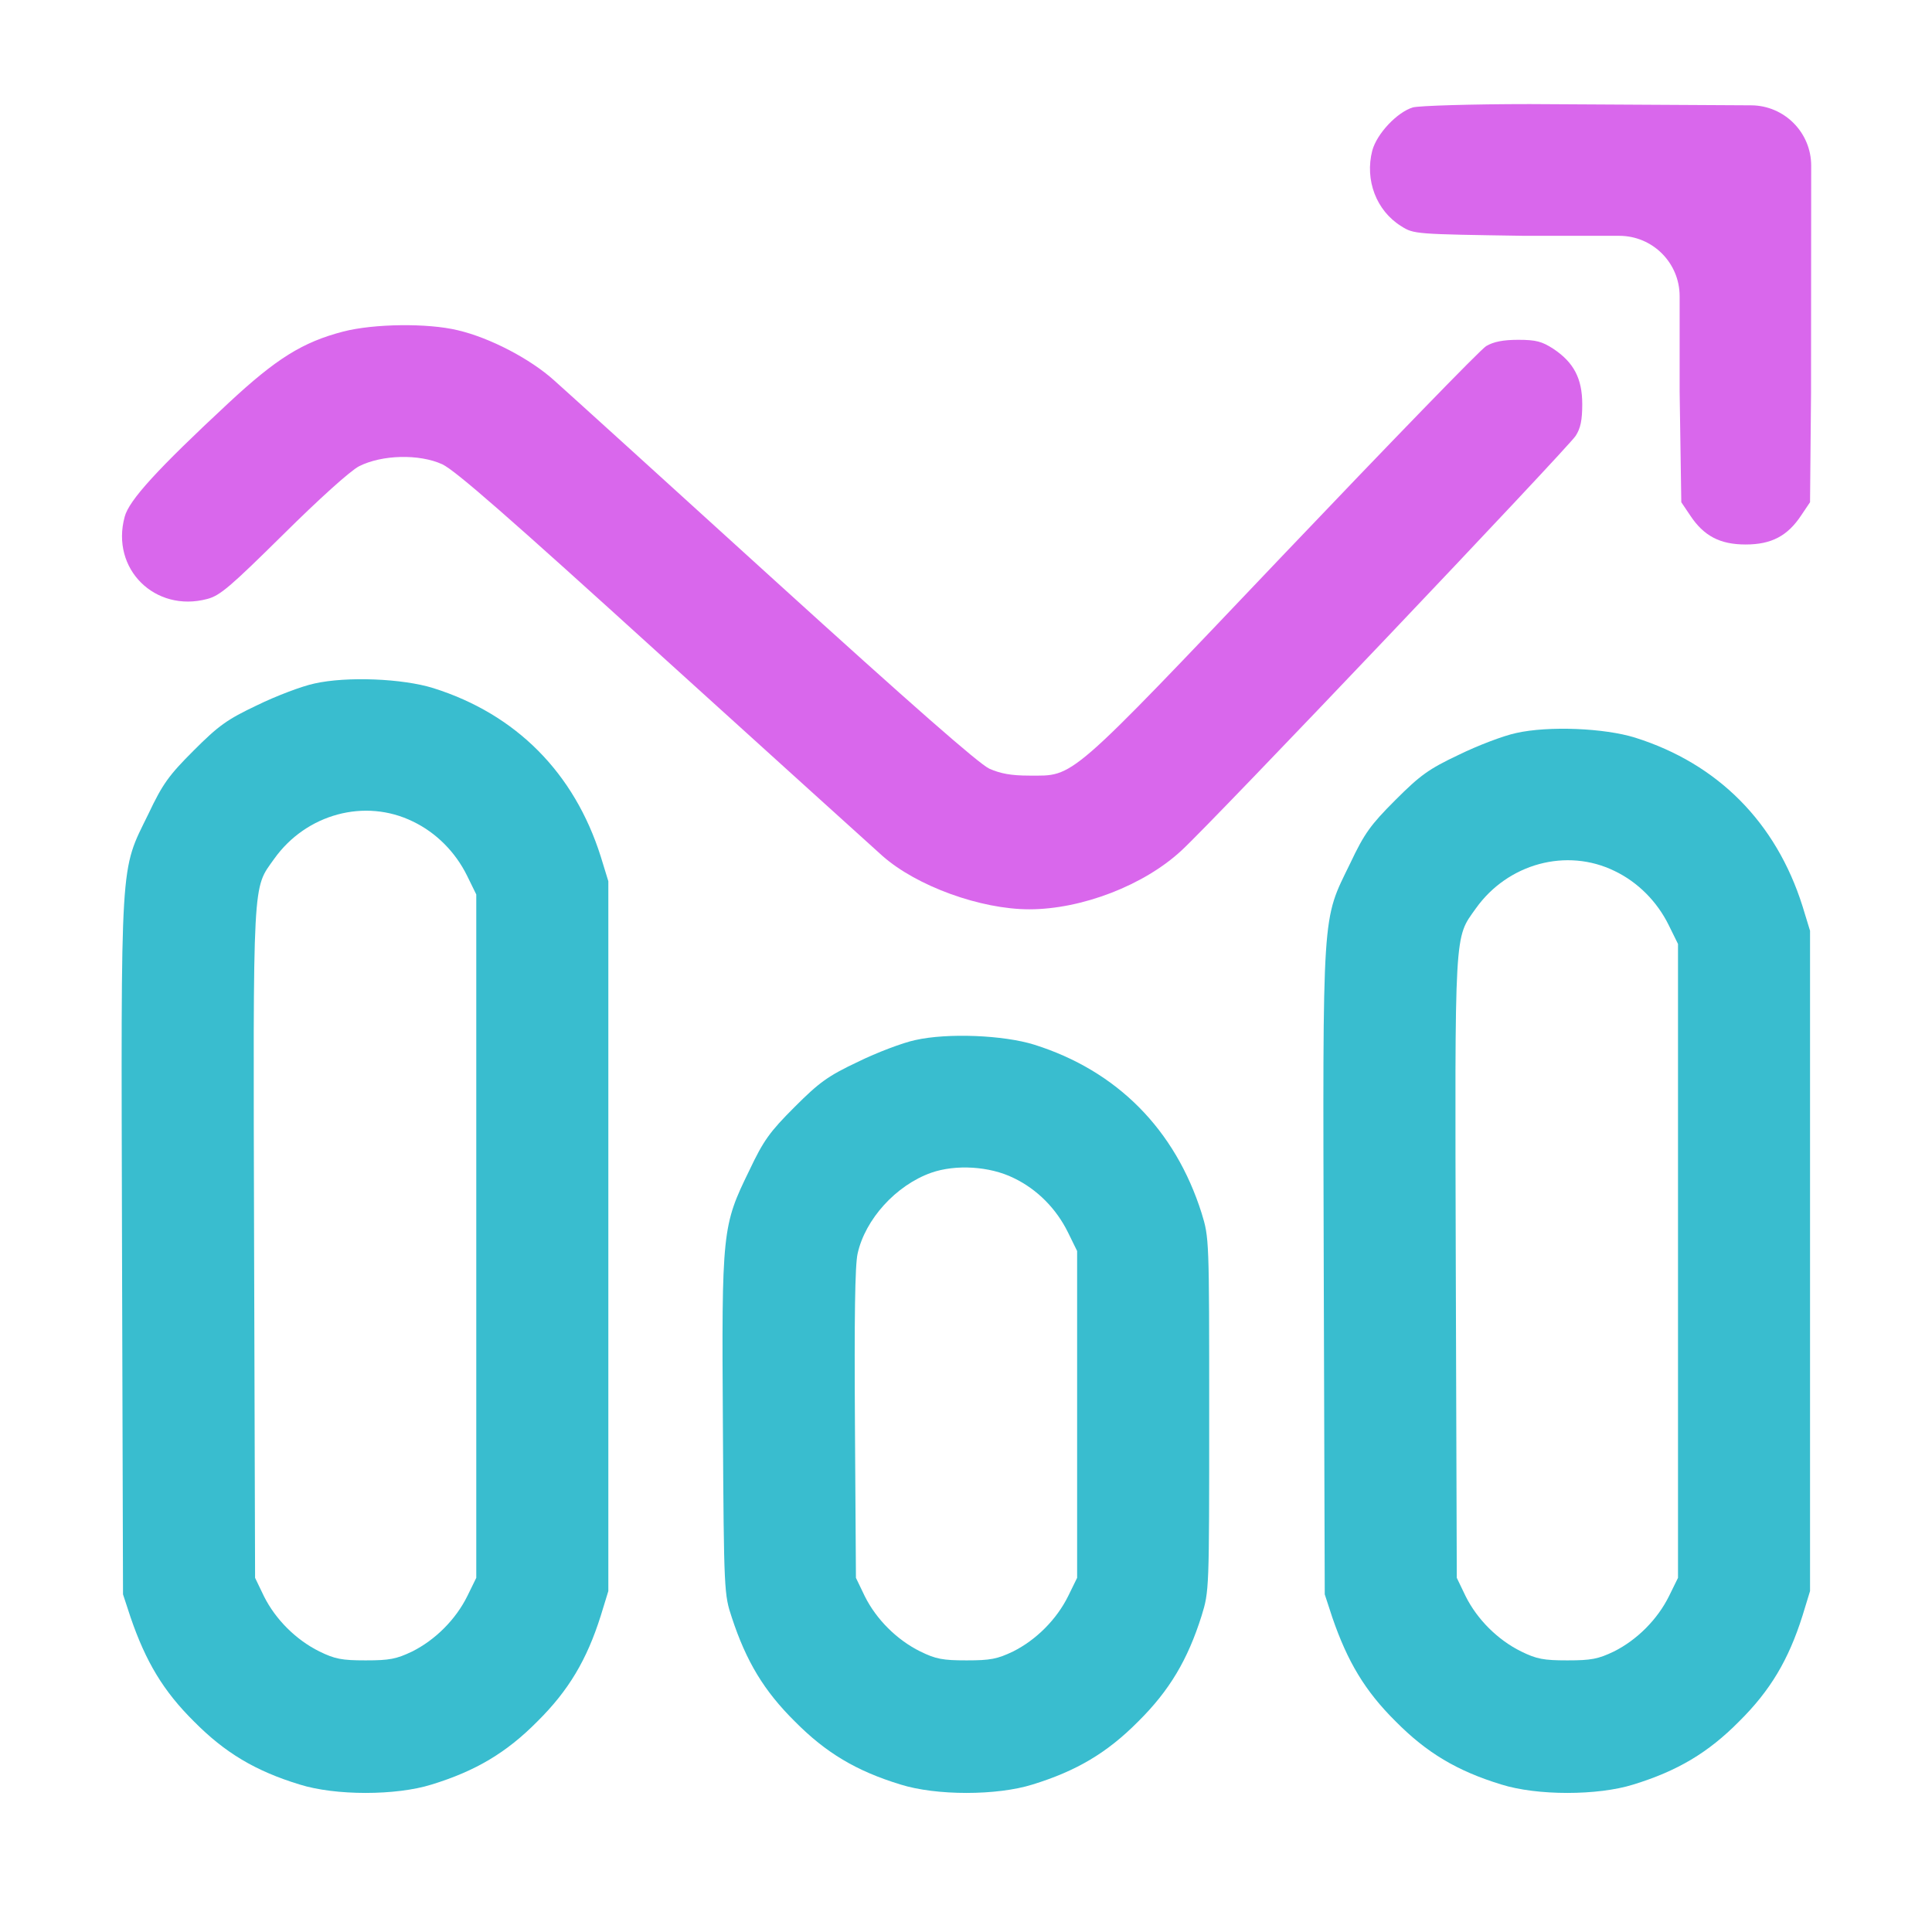
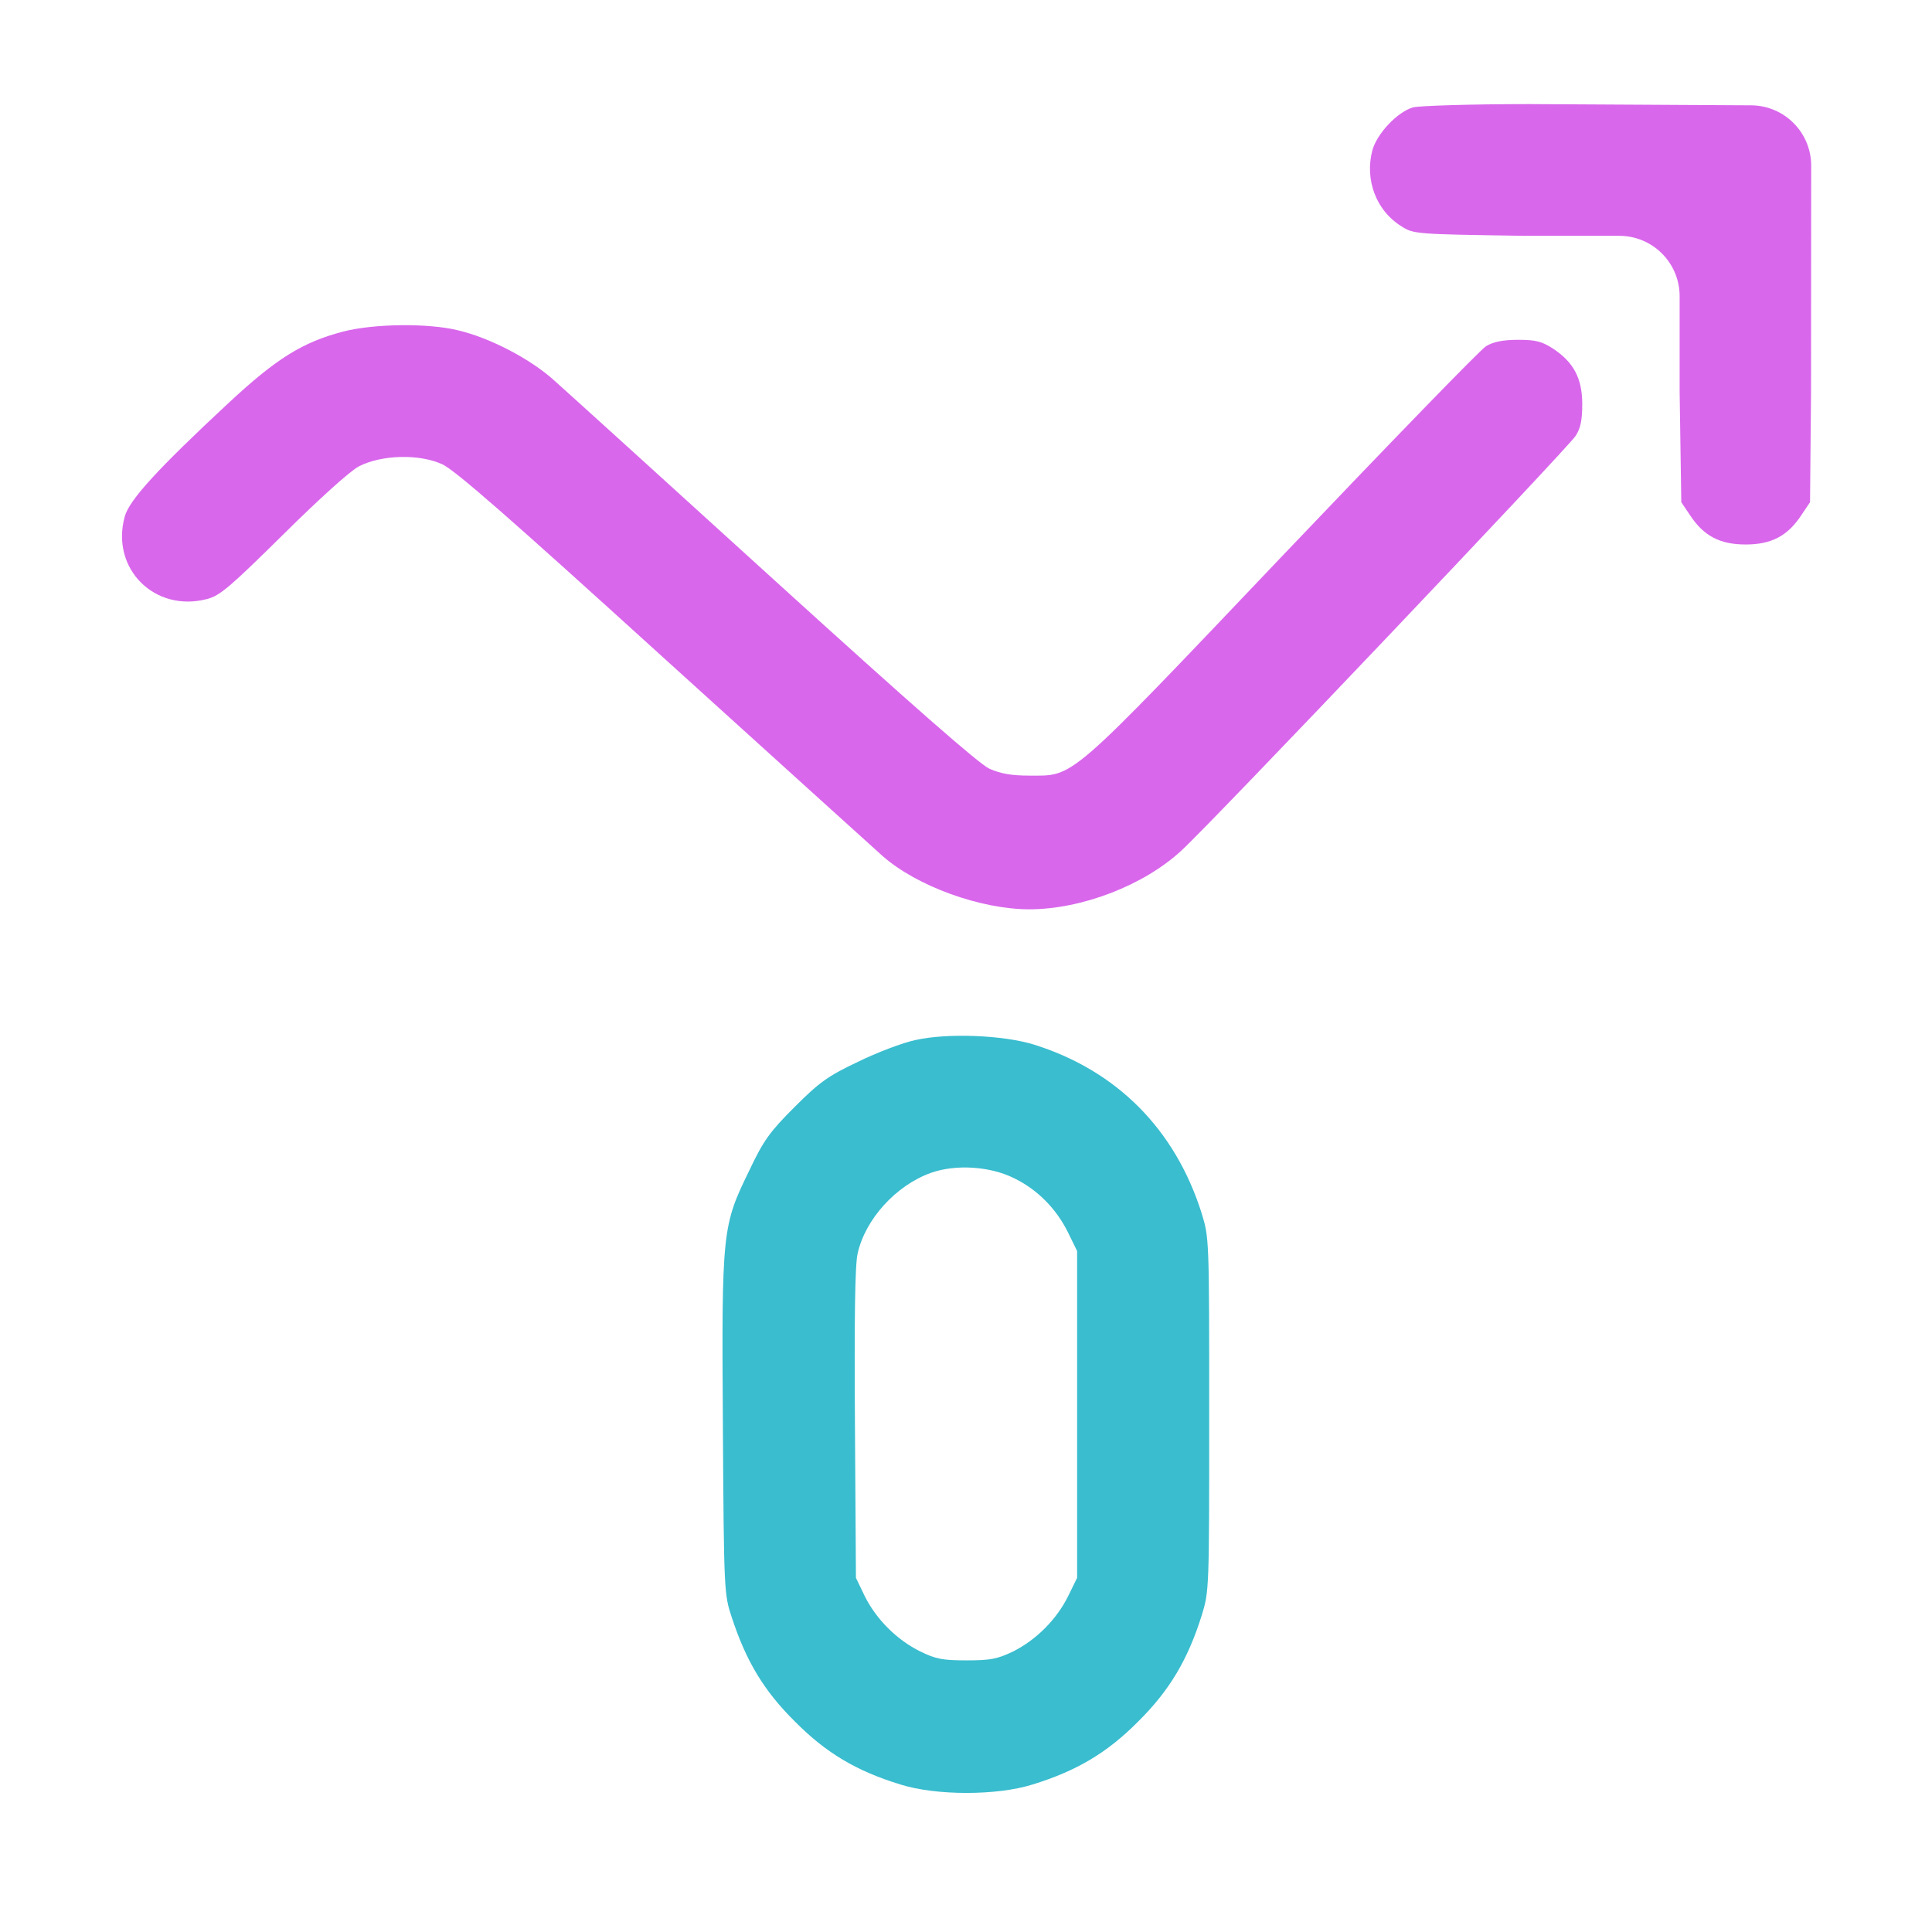
<svg xmlns="http://www.w3.org/2000/svg" width="64" height="64" viewBox="0 0 64 64" fill="none">
  <mask id="mask0_184_2626" style="mask-type:alpha" maskUnits="userSpaceOnUse" x="0" y="0" width="64" height="64">
    <rect width="64" height="64" fill="#C4C4C4" />
  </mask>
  <g mask="url(#mask0_184_2626)">
    <path d="M46.804 3.558C46.29 3.711 45.611 4.422 45.458 4.99C45.207 5.964 45.59 6.981 46.421 7.495C46.836 7.757 46.88 7.757 50.511 7.812H53.64C54.745 7.812 55.64 8.707 55.64 9.812V12.963L55.695 16.637L55.99 17.075C56.438 17.753 56.974 18.037 57.827 18.037C58.681 18.037 59.216 17.753 59.665 17.075L59.96 16.637L59.993 13.018L59.998 5.49C59.999 4.39 59.11 3.495 58.01 3.489L50.675 3.448C48.739 3.448 47 3.503 46.804 3.558Z" fill="#D967EC" />
    <path d="M11.37 10.983C10.024 11.333 9.15 11.88 7.575 13.346C5.223 15.533 4.272 16.572 4.13 17.119C3.66 18.847 5.136 20.301 6.864 19.842C7.29 19.733 7.64 19.426 9.379 17.709C10.571 16.528 11.599 15.599 11.895 15.445C12.649 15.063 13.885 15.03 14.651 15.38C15.088 15.588 16.816 17.097 21.956 21.767C25.664 25.124 28.933 28.088 29.229 28.35C30.366 29.357 32.488 30.122 34.096 30.122C35.834 30.122 37.901 29.324 39.137 28.175C40.154 27.246 51.944 14.833 52.195 14.439C52.359 14.188 52.414 13.914 52.414 13.389C52.414 12.536 52.13 12.001 51.452 11.552C51.08 11.312 50.883 11.257 50.292 11.257C49.789 11.257 49.472 11.322 49.231 11.465C49.045 11.574 46.027 14.691 42.506 18.387C35.309 25.955 35.605 25.693 34.096 25.693C33.494 25.693 33.144 25.627 32.772 25.463C32.422 25.299 30.18 23.331 25.664 19.229C22.033 15.927 18.741 12.941 18.358 12.602C17.571 11.891 16.236 11.191 15.165 10.94C14.169 10.699 12.387 10.721 11.37 10.983Z" fill="#D967EC" />
-     <path d="M10.418 22.642C10.003 22.729 9.139 23.057 8.515 23.363C7.52 23.834 7.236 24.041 6.416 24.862C5.595 25.682 5.388 25.966 4.917 26.961C3.966 28.908 4.01 28.219 4.042 41.332L4.075 52.815L4.327 53.581C4.83 55.046 5.409 56.019 6.426 57.026C7.454 58.065 8.461 58.666 9.926 59.114C11.107 59.486 13.12 59.486 14.301 59.114C15.755 58.666 16.772 58.065 17.8 57.026C18.839 55.998 19.441 54.98 19.9 53.526L20.152 52.706V40.949V29.192L19.9 28.372C19.025 25.605 17.1 23.659 14.355 22.795C13.338 22.477 11.49 22.401 10.418 22.642ZM13.677 27.213C14.454 27.585 15.088 28.23 15.471 29.006L15.777 29.63V40.949V52.268L15.482 52.87C15.099 53.646 14.421 54.324 13.655 54.707C13.13 54.959 12.901 55.002 12.113 55.002C11.326 55.002 11.096 54.959 10.582 54.707C9.806 54.324 9.128 53.646 8.745 52.881L8.45 52.268L8.417 41.179C8.384 28.919 8.362 29.466 9.084 28.449C10.145 26.961 12.091 26.436 13.677 27.213Z" fill="#39BDCF" />
-     <path d="M50.227 24.282C49.811 24.369 48.947 24.698 48.324 25.004C47.328 25.474 47.044 25.682 46.224 26.502C45.404 27.322 45.196 27.607 44.726 28.602C43.785 30.538 43.818 29.958 43.851 42.152L43.884 52.815L44.135 53.581C44.638 55.046 45.218 56.019 46.235 57.026C47.263 58.065 48.269 58.666 49.734 59.114C50.916 59.486 52.928 59.486 54.109 59.114C55.564 58.666 56.581 58.065 57.609 57.026C58.648 55.998 59.249 54.98 59.709 53.526L59.96 52.706V41.769V30.833L59.709 30.013C58.834 27.246 56.909 25.299 54.164 24.435C53.147 24.118 51.298 24.041 50.227 24.282ZM53.486 28.853C54.262 29.225 54.897 29.87 55.279 30.647L55.586 31.27V41.769V52.268L55.29 52.87C54.907 53.646 54.229 54.324 53.464 54.707C52.939 54.959 52.709 55.002 51.922 55.002C51.134 55.002 50.905 54.959 50.391 54.707C49.614 54.324 48.936 53.646 48.553 52.881L48.258 52.268L48.225 41.999C48.193 30.647 48.171 31.106 48.892 30.089C49.953 28.602 51.9 28.077 53.486 28.853Z" fill="#39BDCF" />
    <path d="M30.323 34.453C29.907 34.54 29.043 34.868 28.419 35.175C27.424 35.645 27.14 35.853 26.32 36.673C25.5 37.493 25.292 37.778 24.822 38.773C23.925 40.61 23.903 40.752 23.947 47.248C23.979 52.739 23.99 52.826 24.242 53.581C24.723 55.046 25.314 56.019 26.331 57.026C27.359 58.065 28.365 58.666 29.83 59.114C31.011 59.486 33.024 59.486 34.205 59.114C35.659 58.666 36.676 58.065 37.705 57.026C38.743 55.998 39.345 54.98 39.804 53.526C40.056 52.706 40.056 52.684 40.056 46.855C40.056 41.026 40.056 41.004 39.804 40.184C38.929 37.417 37.005 35.47 34.26 34.606C33.242 34.289 31.394 34.212 30.323 34.453ZM33.581 39.024C34.358 39.396 34.992 40.041 35.375 40.818L35.681 41.441V46.855V52.268L35.386 52.87C35.003 53.646 34.325 54.324 33.56 54.707C33.035 54.959 32.805 55.002 32.018 55.002C31.23 55.002 31 54.959 30.486 54.707C29.71 54.324 29.032 53.646 28.649 52.881L28.354 52.268L28.321 47.183C28.299 43.683 28.321 41.922 28.409 41.529C28.66 40.391 29.677 39.265 30.847 38.849C31.657 38.565 32.783 38.63 33.581 39.024Z" fill="#39BDCF" />
  </g>
</svg>